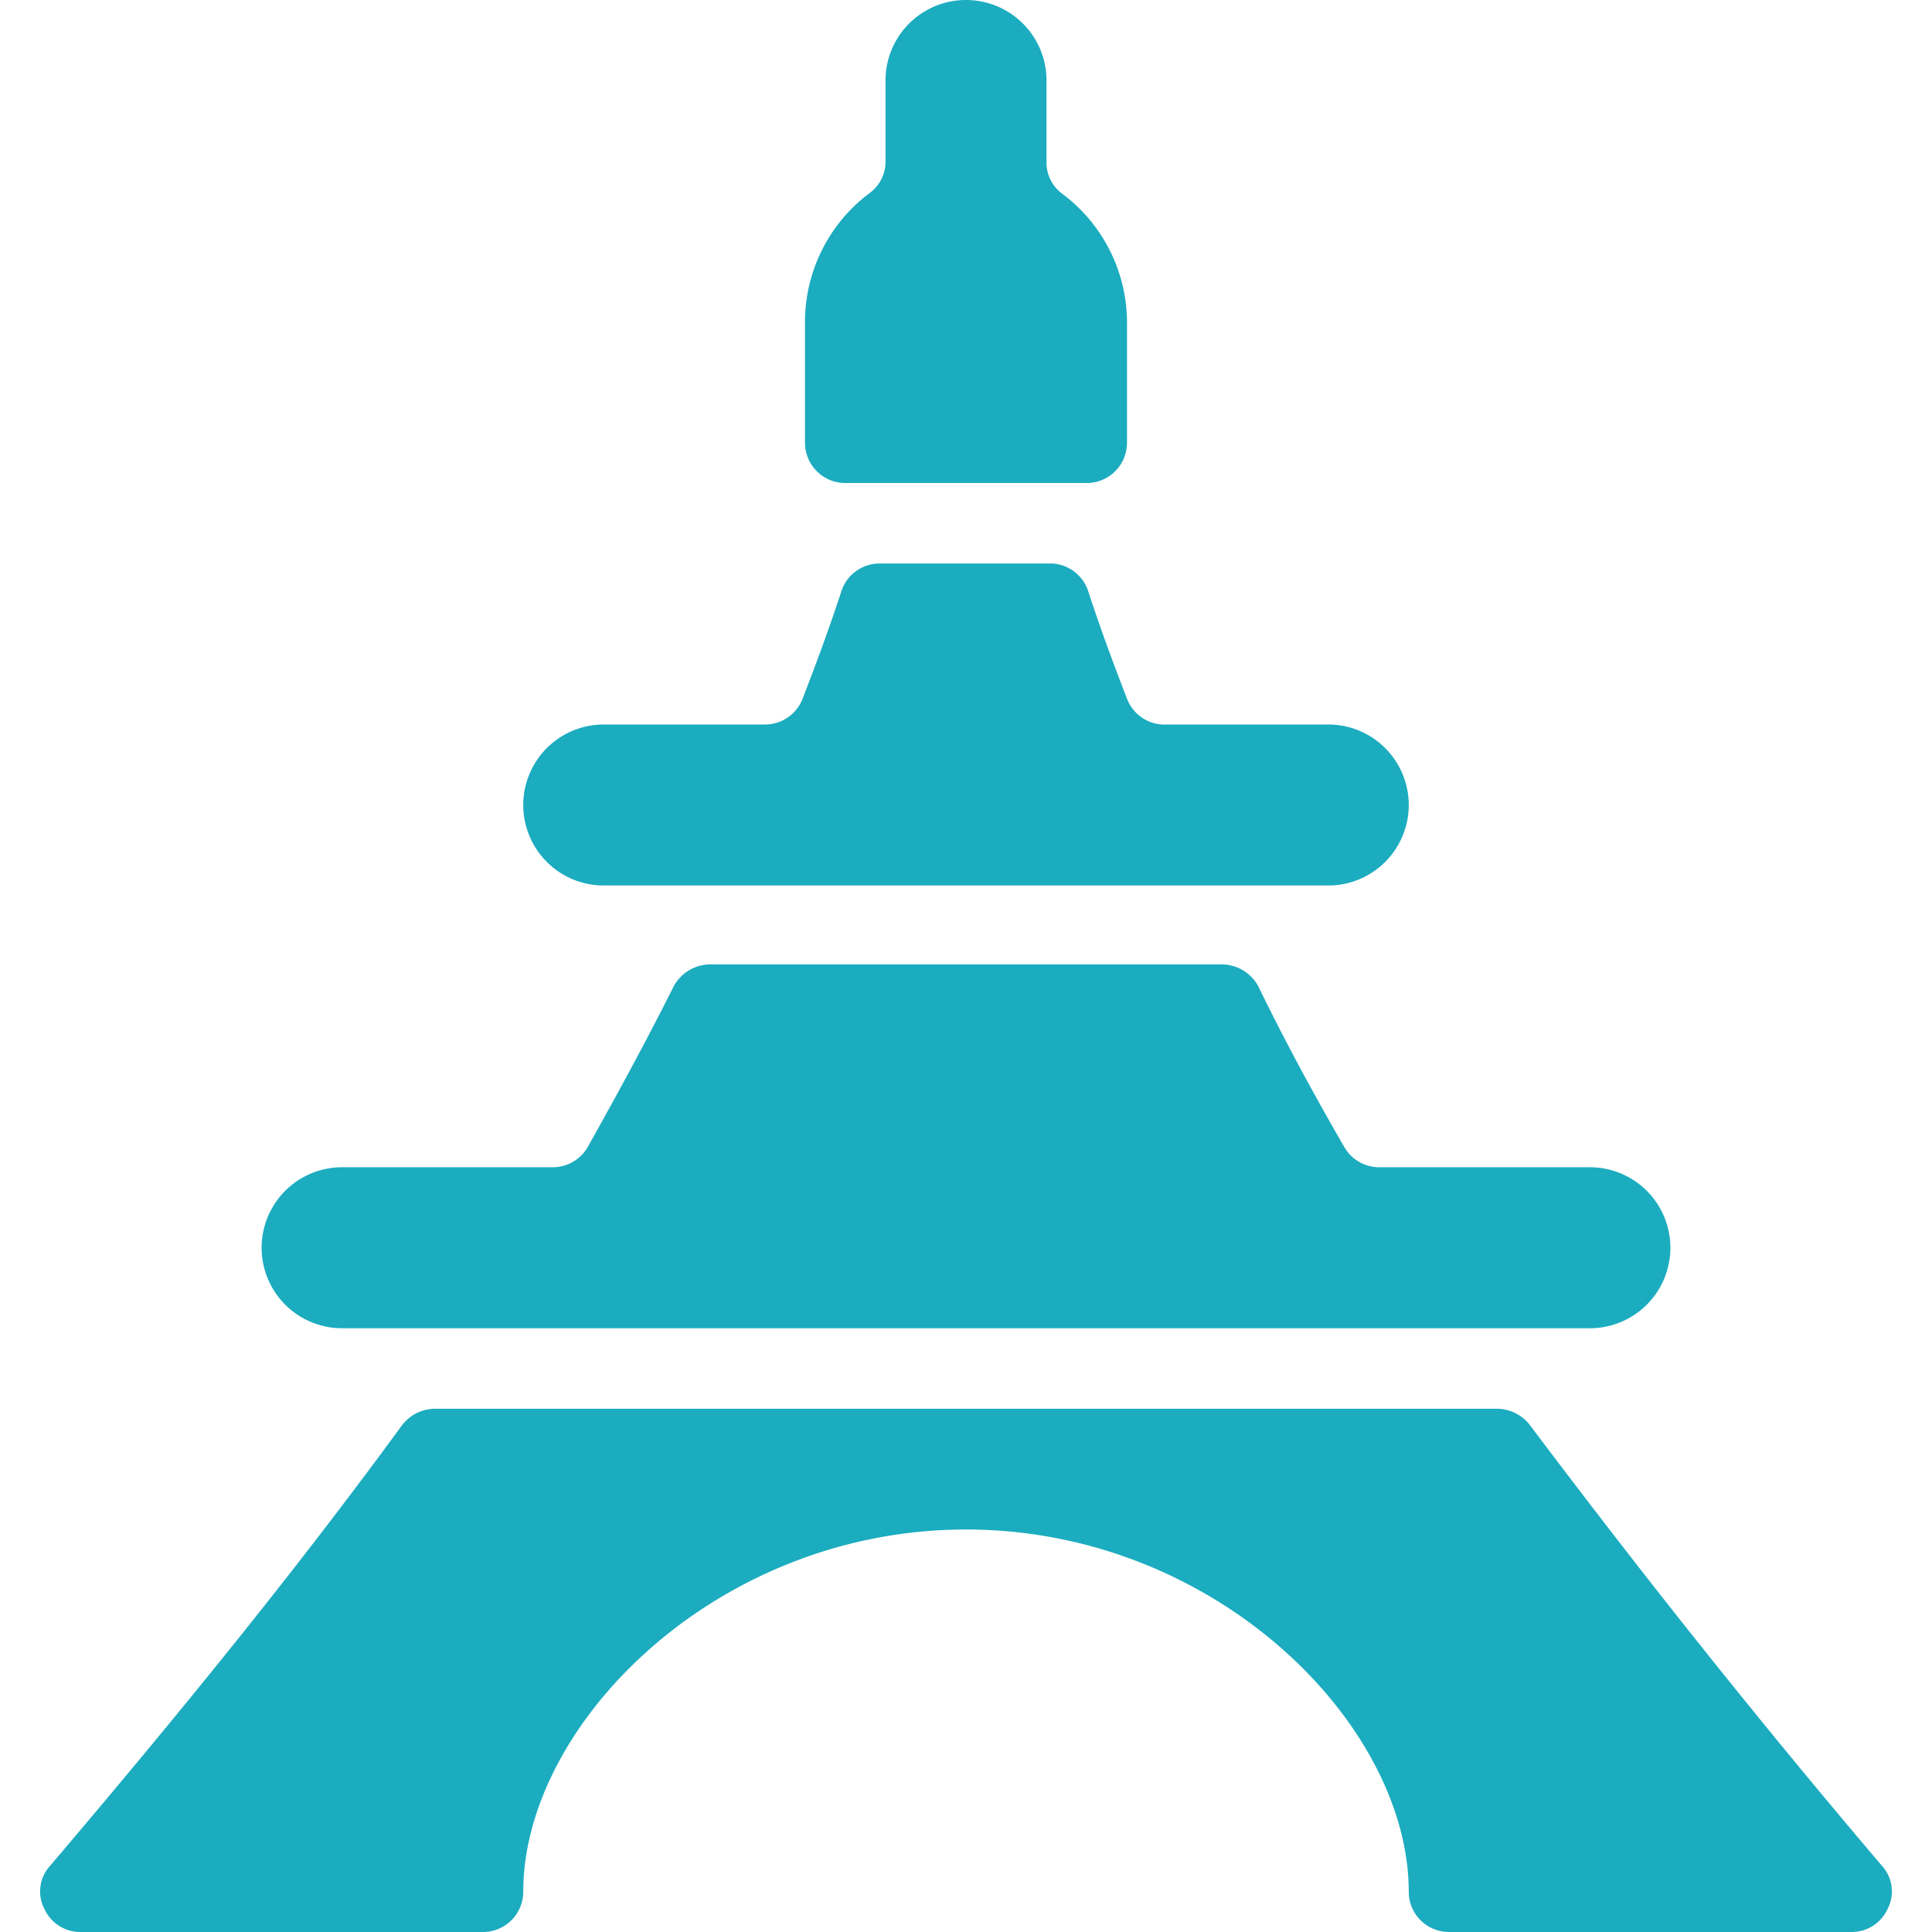
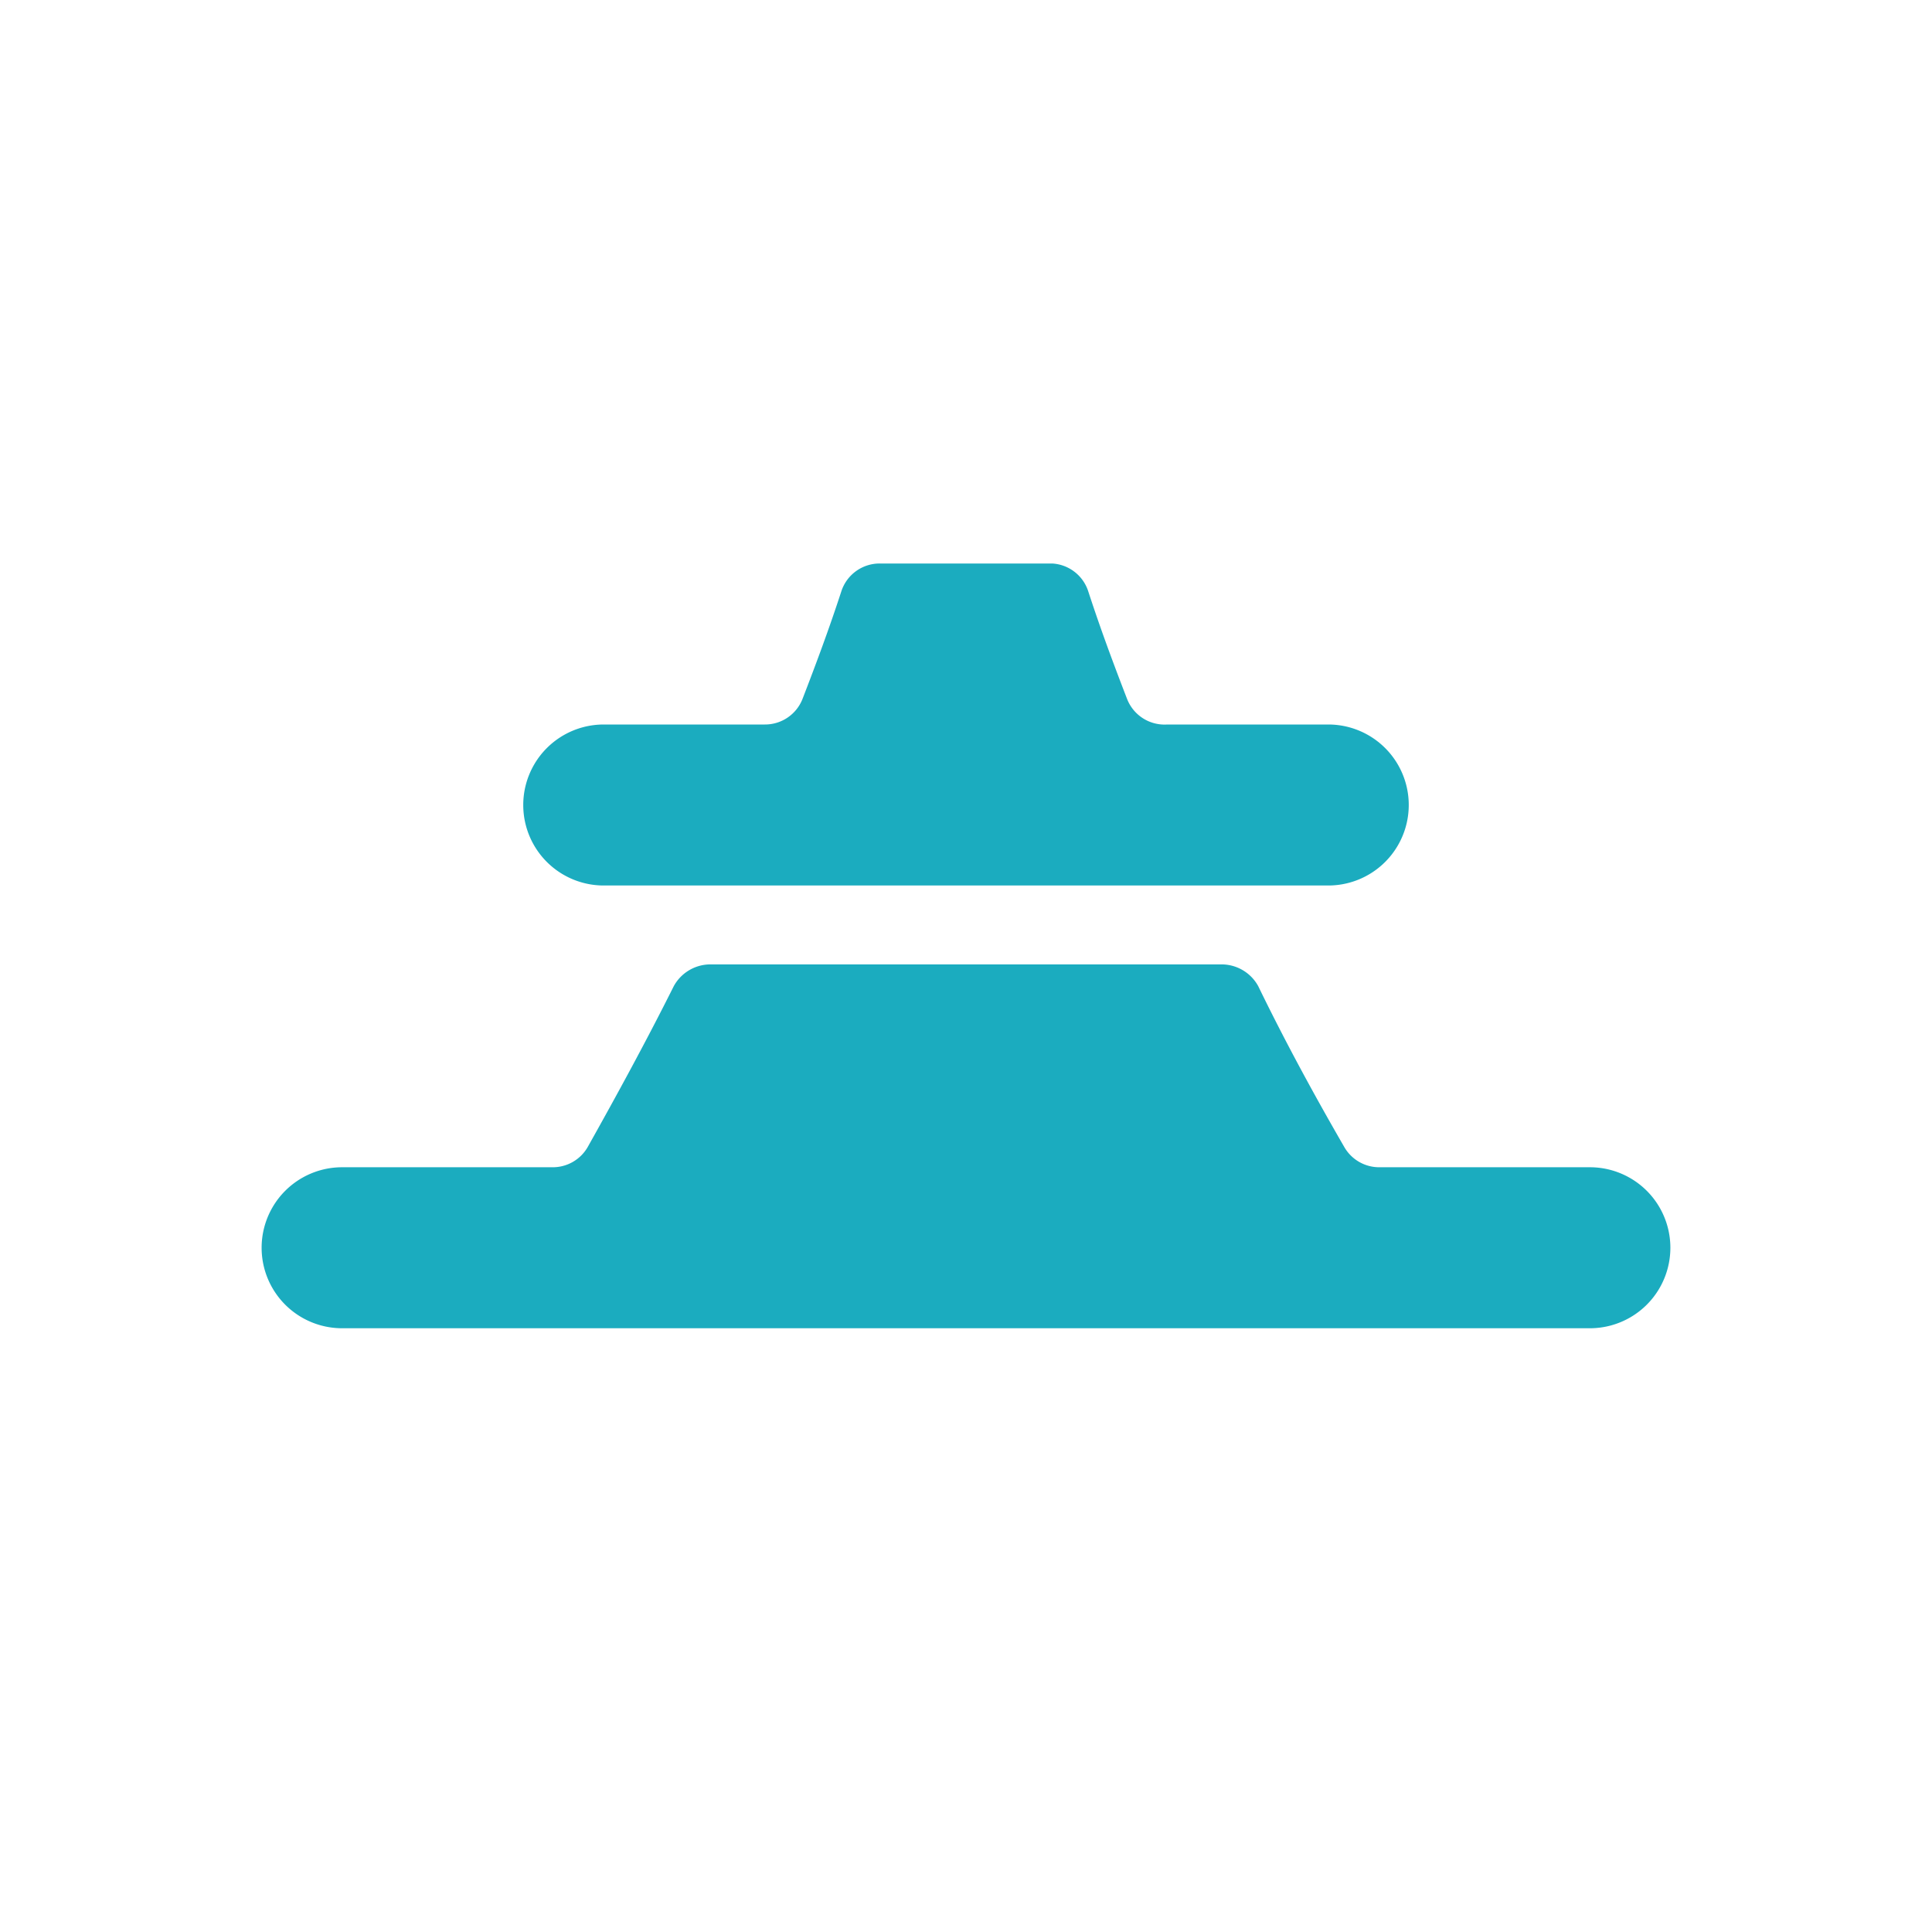
<svg xmlns="http://www.w3.org/2000/svg" width="24" height="24" id="Landmark-Eiffel-Tower--Streamline-Ultimate" viewBox="0 0 24 24">
  <desc>
    Landmark Eiffel Tower Streamline Icon: https://streamlinehq.com
  </desc>
  <g>
-     <path stroke-width="1" fill="#1bacbf" d="M10.5 6h3a0.5 0.5 0 0 0 0.5 -0.5V4a2 2 0 0 0 -0.8 -1.59A0.48 0.48 0 0 1 13 2V1a1 1 0 0 0 -2 0v1a0.48 0.48 0 0 1 -0.2 0.4A2 2 0 0 0 10 4v1.5a0.5 0.5 0 0 0 0.5 0.5Z" />
-     <path stroke-width="1" fill="#1bacbf" d="M23.38 23.18c-1.59 -1.87 -3 -3.65 -4.37 -5.47a0.52 0.52 0 0 0 -0.41 -0.21H5.4a0.52 0.52 0 0 0 -0.41 0.21c-1.33 1.82 -2.78 3.6 -4.37 5.47a0.47 0.47 0 0 0 -0.07 0.53A0.49 0.49 0 0 0 1 24h5a0.5 0.5 0 0 0 0.5 -0.5c0 -2.08 2.4 -4.5 5.5 -4.5s5.5 2.42 5.5 4.5a0.5 0.5 0 0 0 0.5 0.5h5a0.49 0.49 0 0 0 0.45 -0.29 0.47 0.47 0 0 0 -0.07 -0.53Z" />
    <path stroke-width="1" fill="#1bacbf" d="M7.5 11h9a1 1 0 0 0 0 -2h-2a0.5 0.5 0 0 1 -0.5 -0.32c-0.17 -0.44 -0.33 -0.87 -0.48 -1.33a0.5 0.5 0 0 0 -0.45 -0.35h-2.14a0.5 0.5 0 0 0 -0.48 0.35c-0.15 0.46 -0.31 0.89 -0.48 1.33A0.5 0.5 0 0 1 9.5 9h-2a1 1 0 0 0 0 2Z" />
    <path stroke-width="1" fill="#1bacbf" d="M4.25 16.5h15.5a1 1 0 0 0 0 -2h-2.61a0.5 0.5 0 0 1 -0.44 -0.25c-0.37 -0.64 -0.73 -1.3 -1.07 -2a0.52 0.52 0 0 0 -0.45 -0.27H8.82a0.52 0.52 0 0 0 -0.45 0.27c-0.34 0.68 -0.7 1.34 -1.07 2a0.5 0.5 0 0 1 -0.44 0.25H4.25a1 1 0 0 0 0 2Z" />
  </g>
</svg>